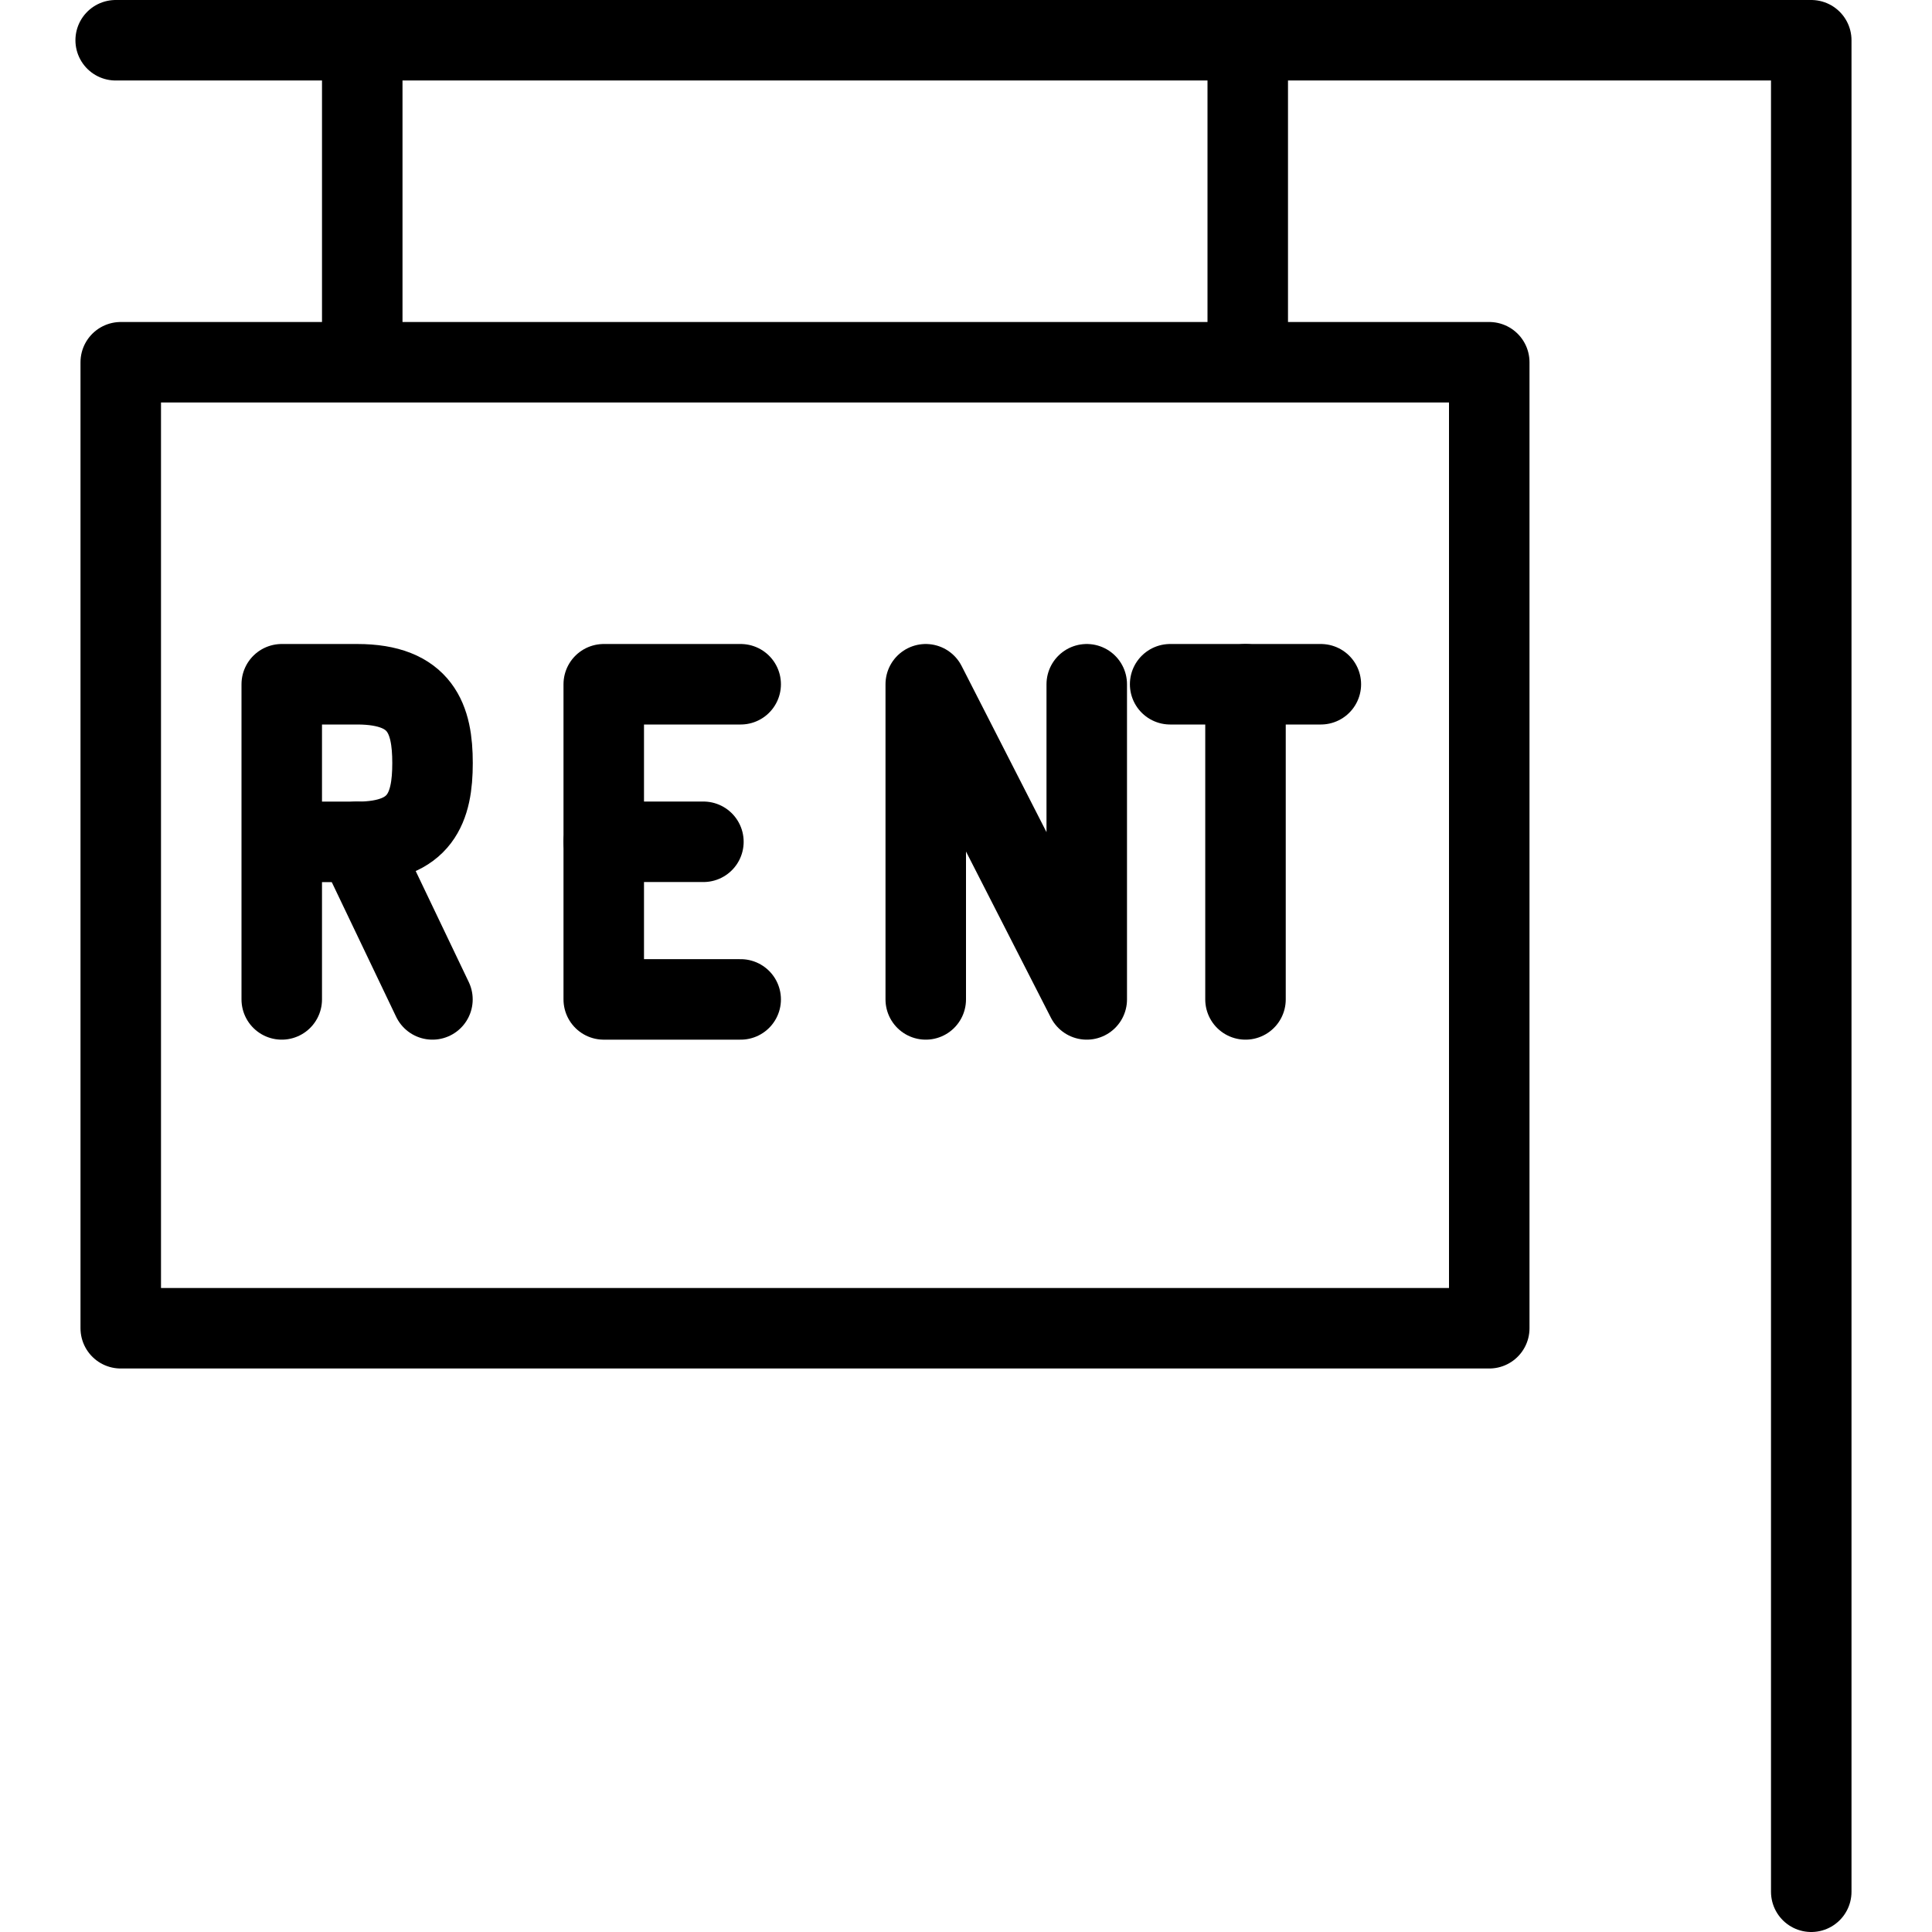
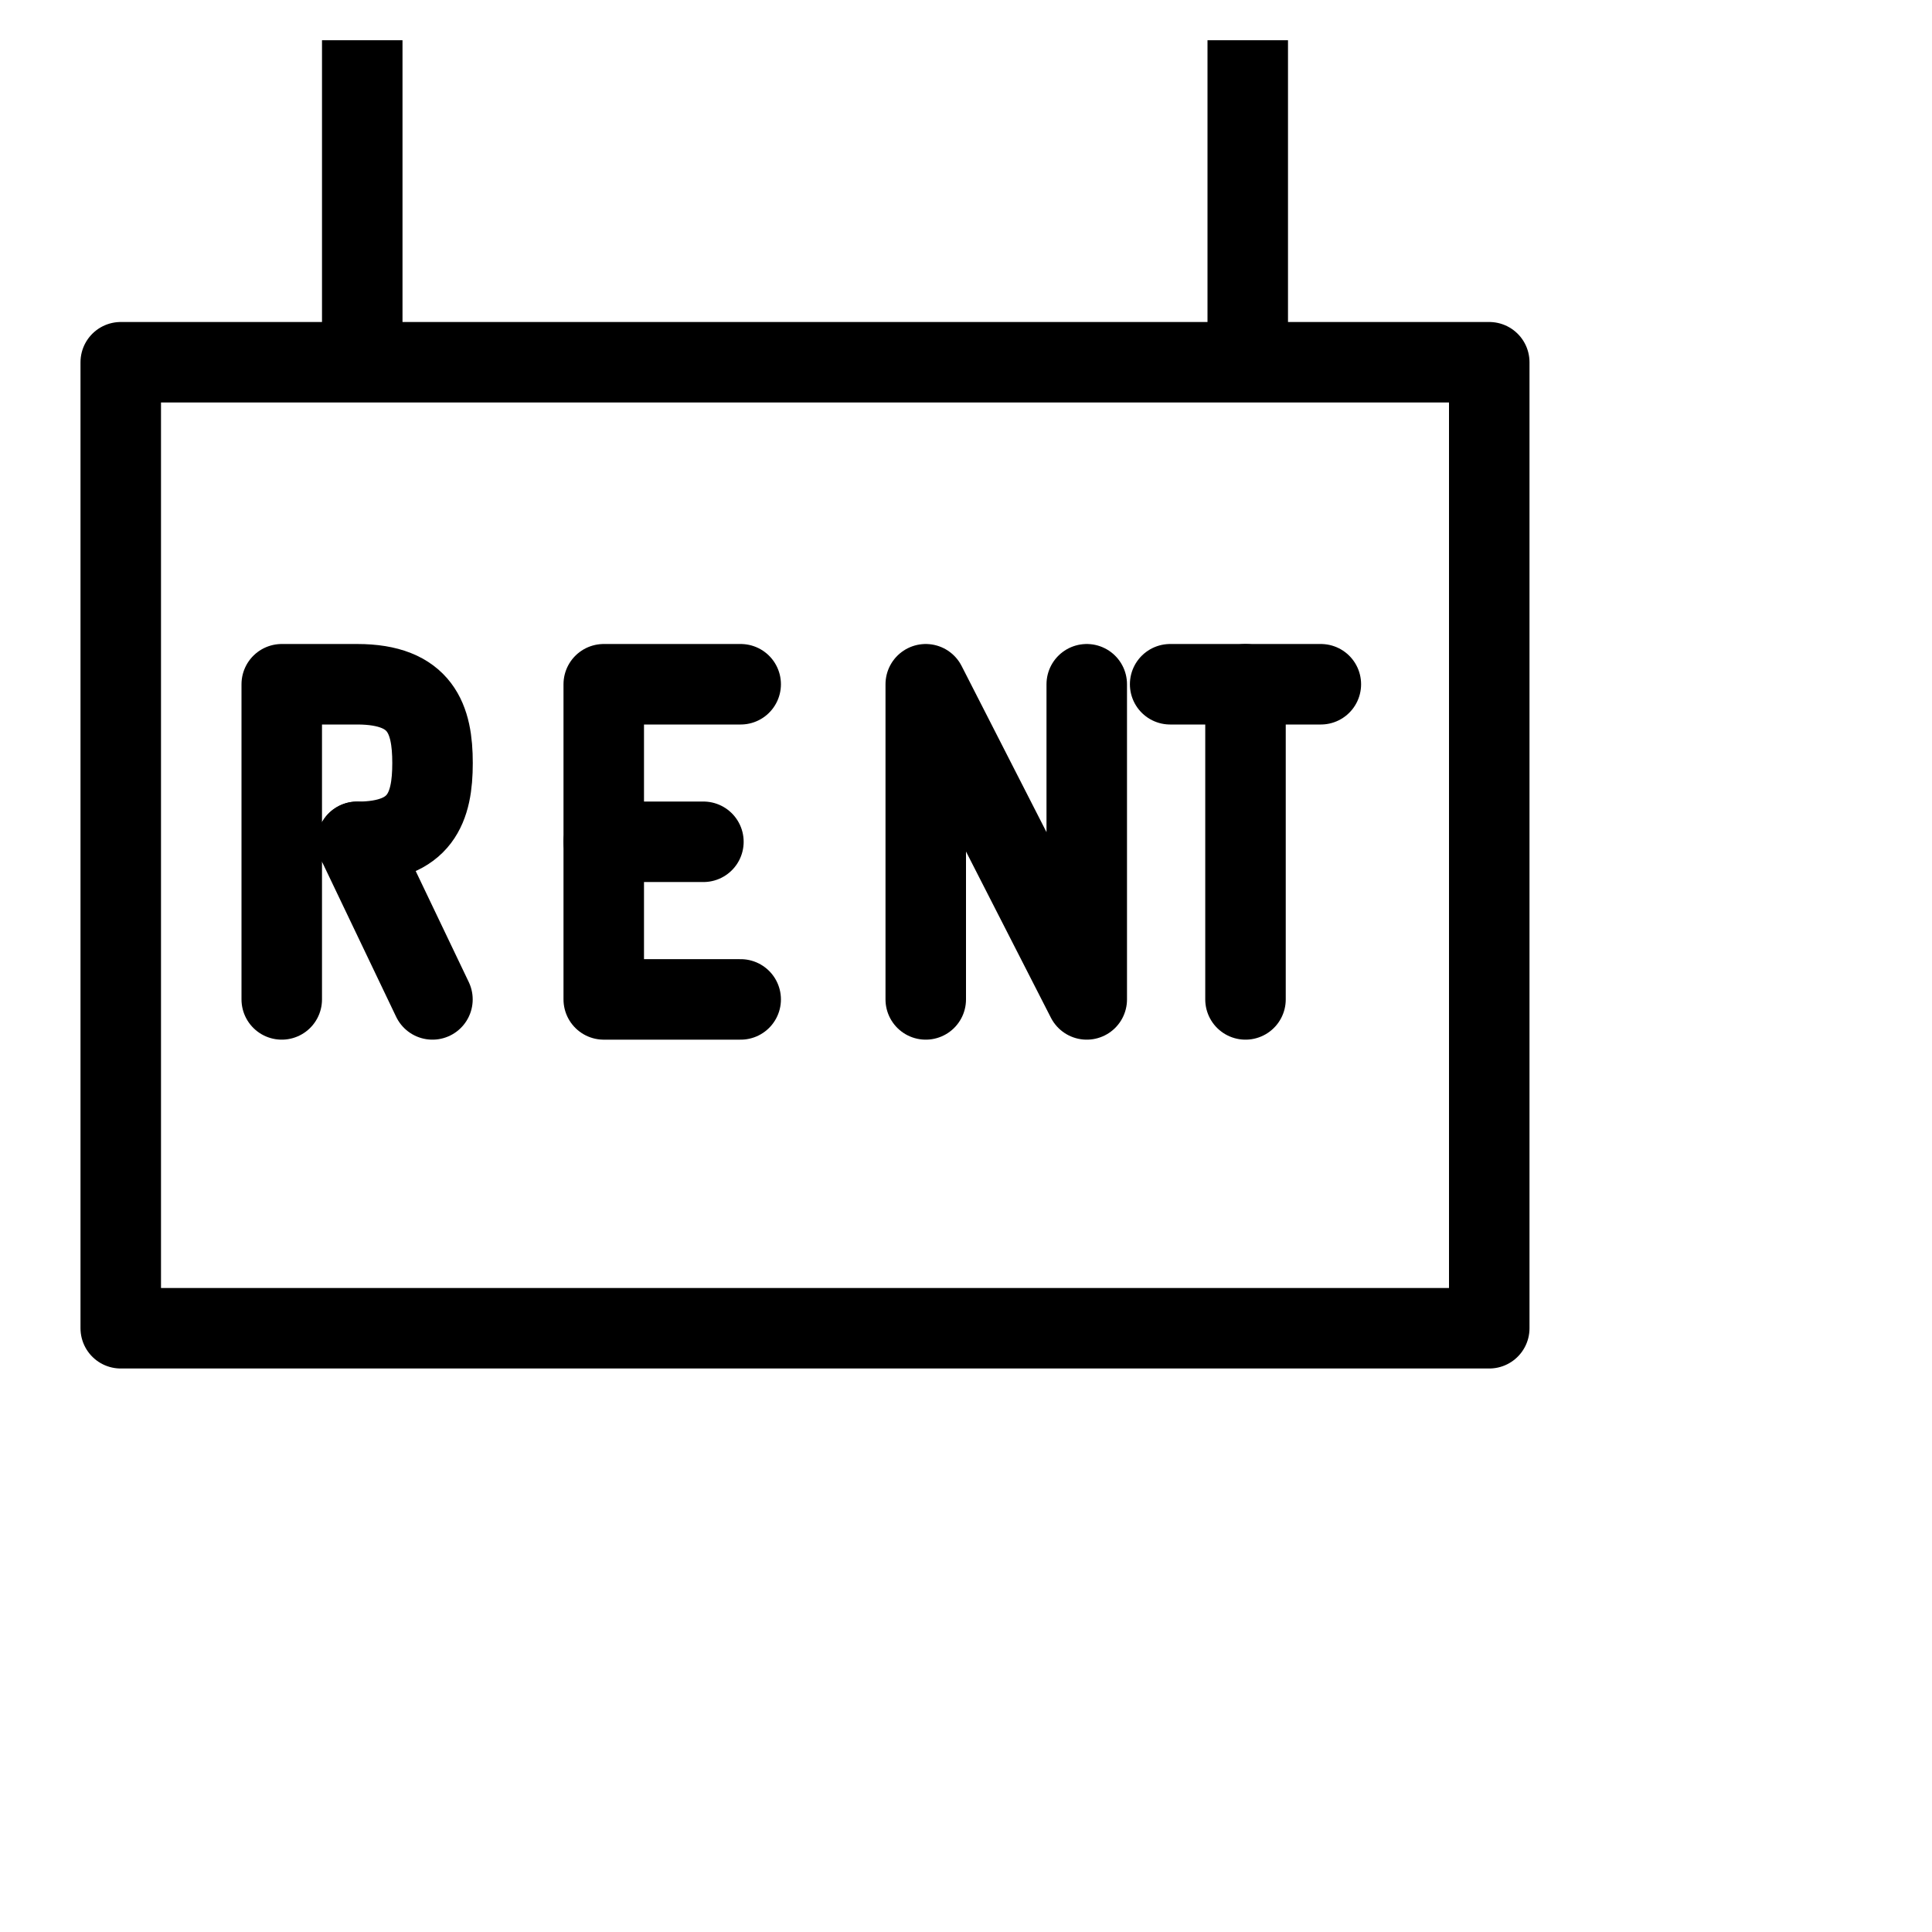
<svg xmlns="http://www.w3.org/2000/svg" version="1.1" x="0px" y="0px" width="24px" height="24px" viewBox="0 0 24 24" enable-background="new 0 0 24 24" xml:space="preserve">
  <g id="Outline_Icons">
    <g>
      <g>
        <rect x="1.5" y="4.5" fill="none" stroke="#000000" stroke-linecap="round" stroke-linejoin="round" stroke-miterlimit="10" width="17" height="12" />
-         <polyline fill="none" stroke="#000000" stroke-linecap="round" stroke-linejoin="round" stroke-miterlimit="10" points="     22.5,23.5 22.5,0.5 1.437,0.5    " />
        <line fill="none" stroke="#000000" stroke-linejoin="round" stroke-miterlimit="10" x1="15.5" y1="4.5" x2="15.5" y2="0.5" />
        <line fill="none" stroke="#000000" stroke-linejoin="round" stroke-miterlimit="10" x1="4.5" y1="4.5" x2="4.5" y2="0.5" />
      </g>
      <g>
        <polyline fill="none" stroke="#000000" stroke-linecap="round" stroke-linejoin="round" stroke-miterlimit="10" points="     9.201,12.415 7.5,12.415 7.5,8.5 9.201,8.5    " />
        <line fill="none" stroke="#000000" stroke-linecap="round" stroke-linejoin="round" stroke-miterlimit="10" x1="7.5" y1="10.457" x2="8.738" y2="10.457" />
      </g>
      <polyline fill="none" stroke="#000000" stroke-linecap="round" stroke-linejoin="round" stroke-miterlimit="10" points="    11.5,12.415 11.5,8.5 13.5,12.415 13.5,8.5   " />
      <g>
-         <path fill="none" stroke="#000000" stroke-linecap="round" stroke-linejoin="round" stroke-miterlimit="10" d="M3.5,12.415V8.5     h0.937c0.797,0,0.936,0.438,0.936,0.979c0,0.542-0.139,0.979-0.936,0.979H3.5" />
+         <path fill="none" stroke="#000000" stroke-linecap="round" stroke-linejoin="round" stroke-miterlimit="10" d="M3.5,12.415V8.5     h0.937c0.797,0,0.936,0.438,0.936,0.979c0,0.542-0.139,0.979-0.936,0.979" />
        <line fill="none" stroke="#000000" stroke-linecap="round" stroke-linejoin="round" stroke-miterlimit="10" x1="4.436" y1="10.457" x2="5.372" y2="12.415" />
      </g>
      <g>
        <line fill="none" stroke="#000000" stroke-linecap="round" stroke-linejoin="round" stroke-miterlimit="10" x1="15.472" y1="12.415" x2="15.472" y2="8.5" />
        <line fill="none" stroke="#000000" stroke-linecap="round" stroke-linejoin="round" stroke-miterlimit="10" x1="14.536" y1="8.5" x2="16.408" y2="8.5" />
      </g>
    </g>
  </g>
  <g id="invisible_shape">
    <rect fill="none" width="24" height="24" />
  </g>
</svg>